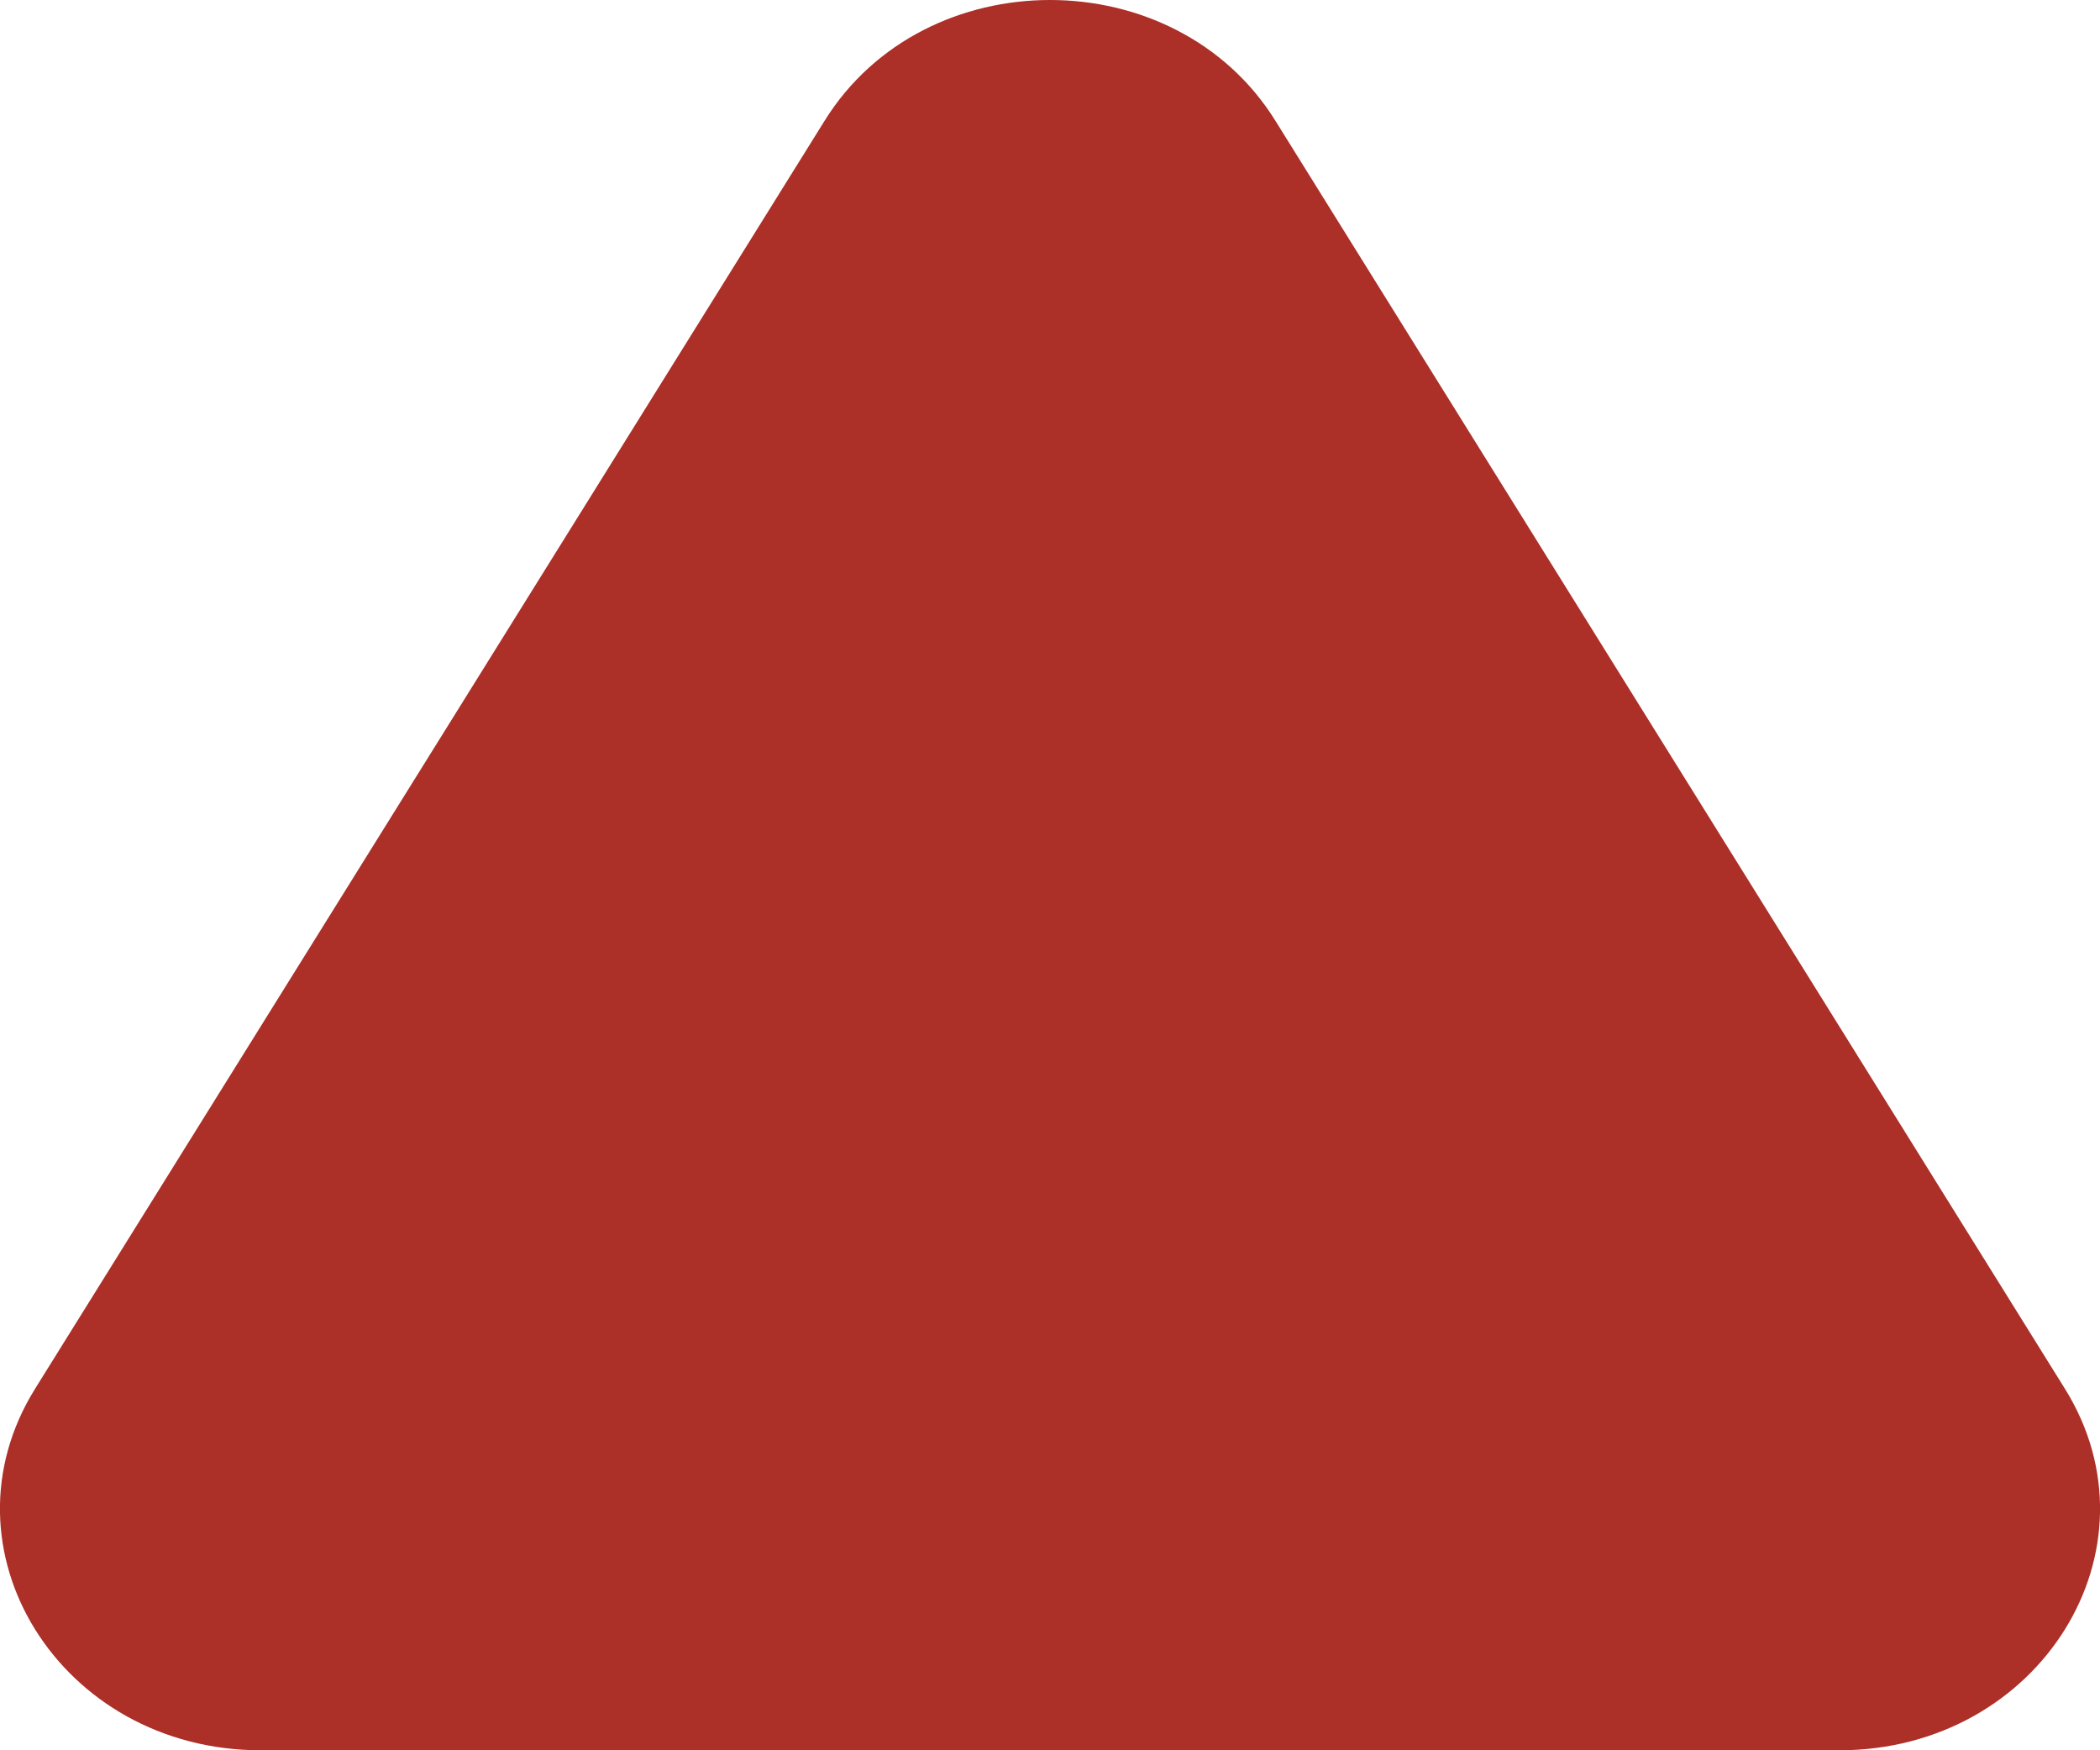
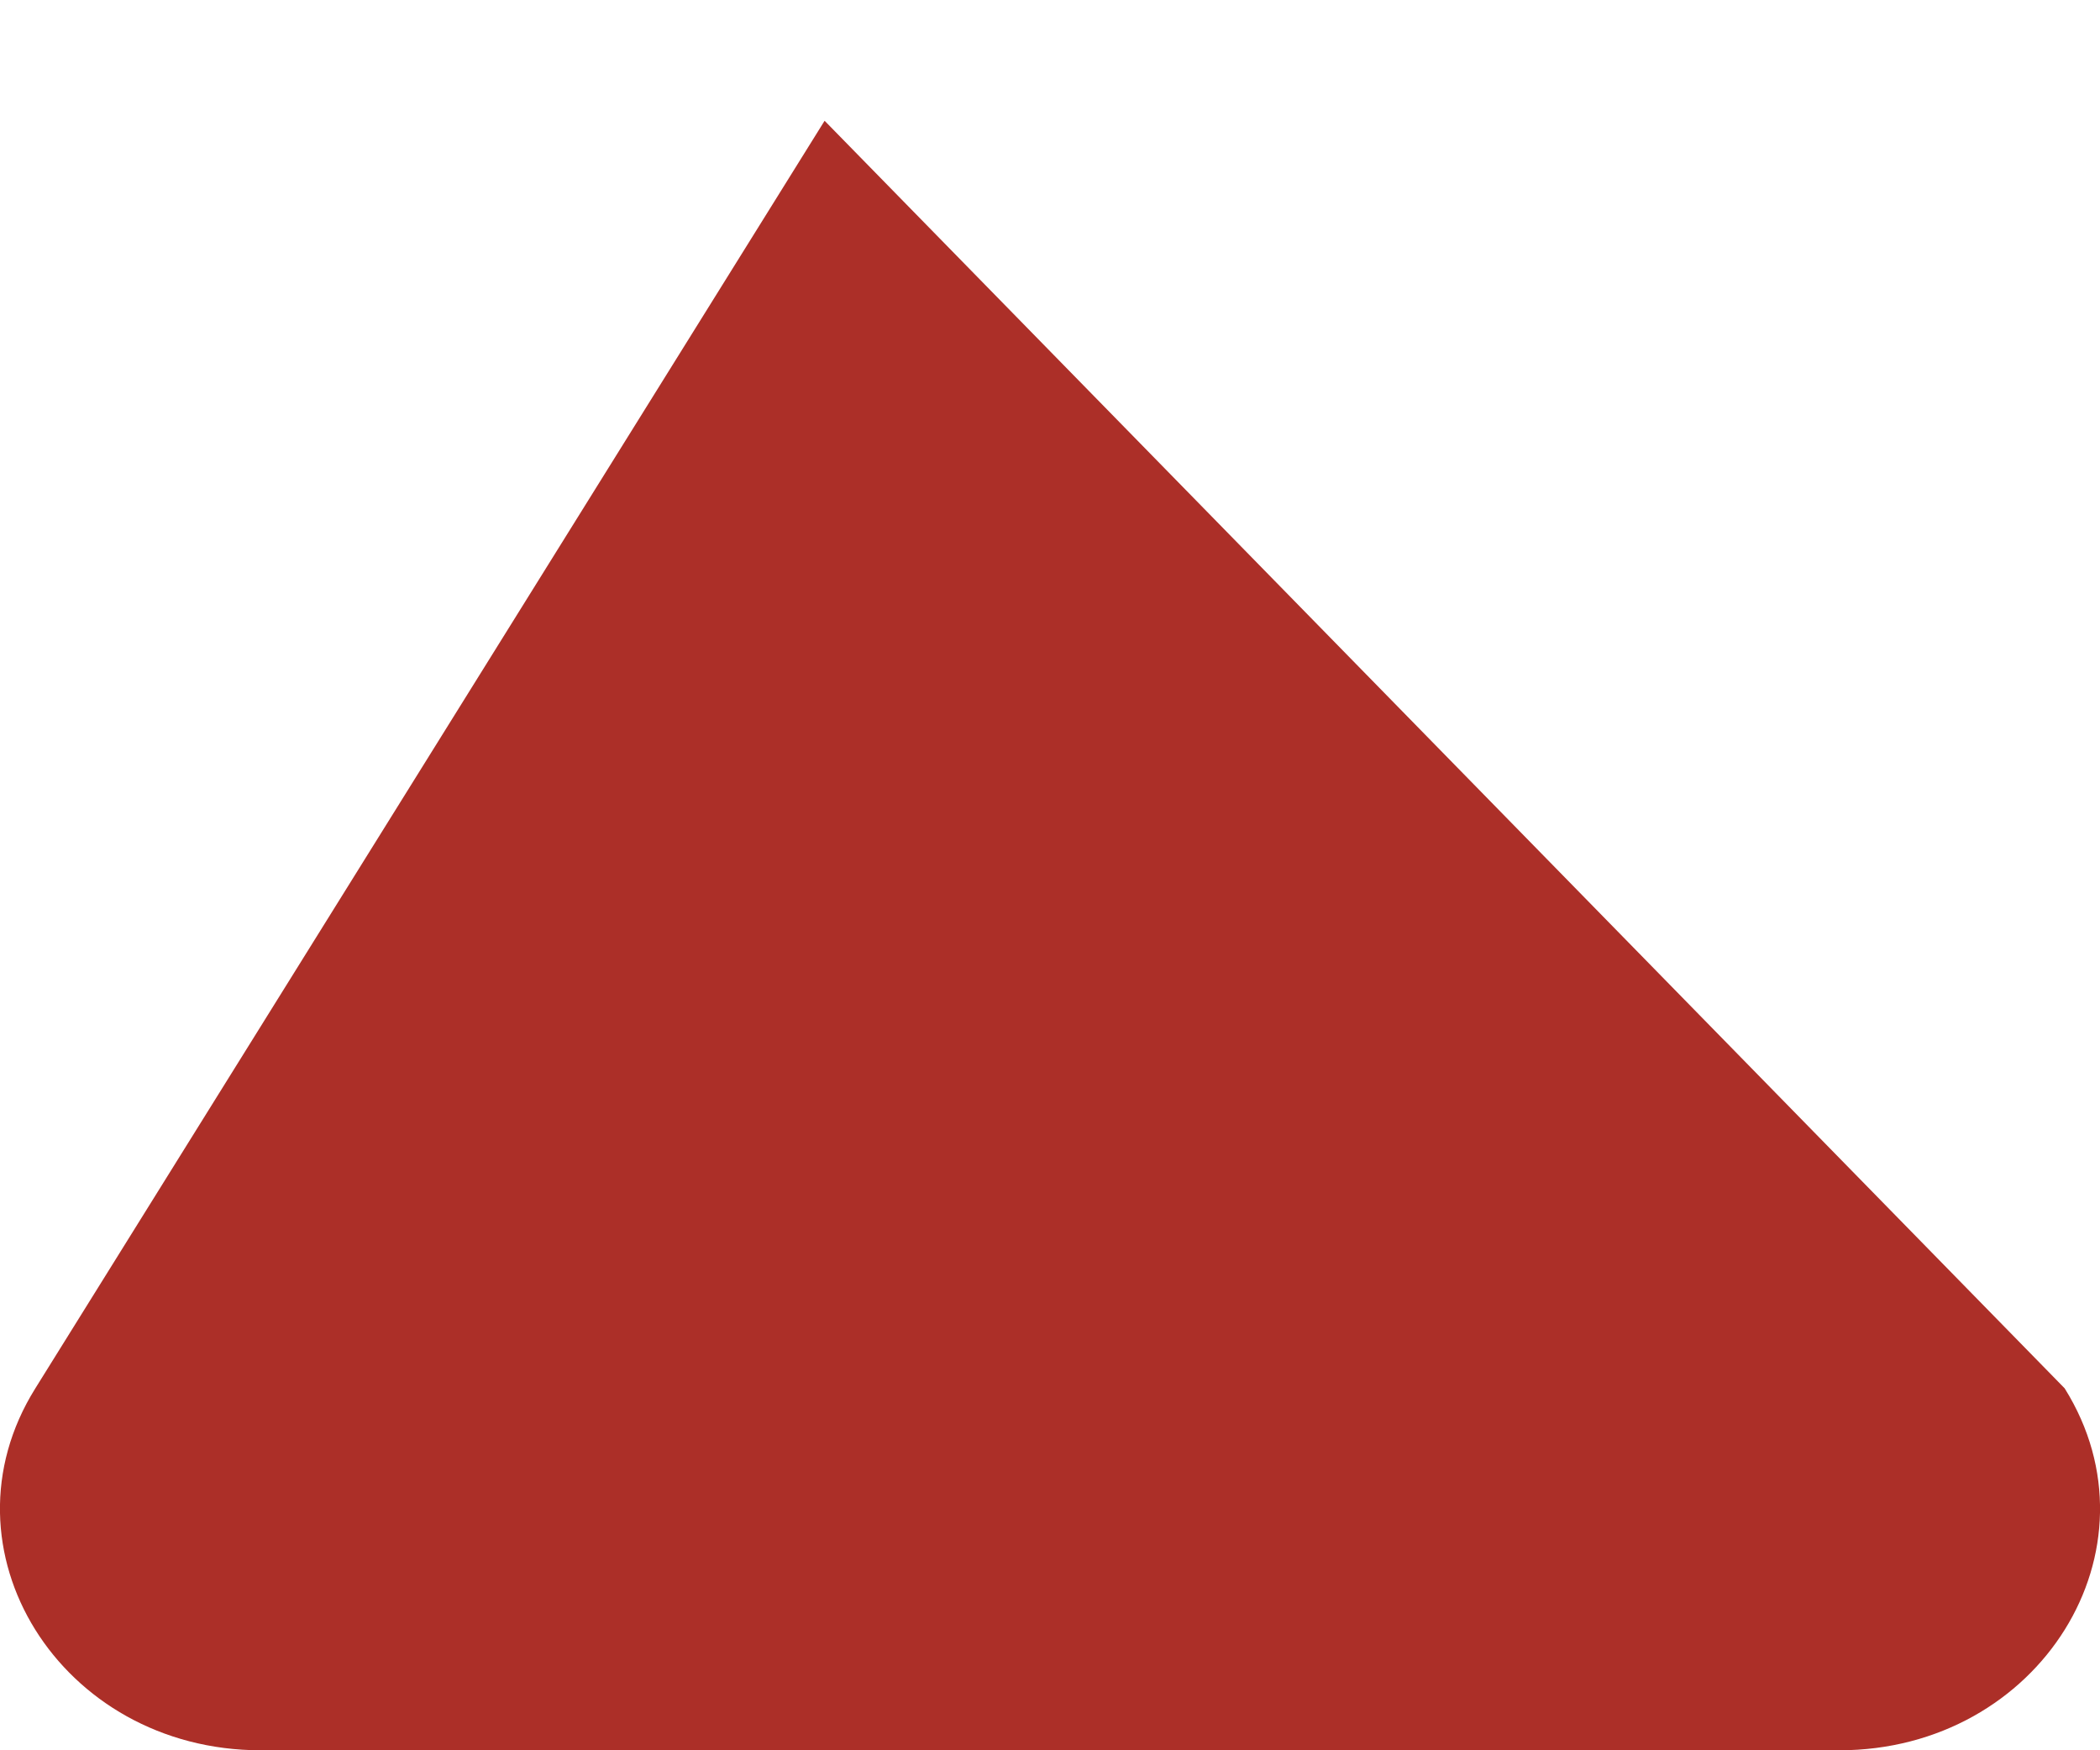
<svg xmlns="http://www.w3.org/2000/svg" width="6" height="5" viewBox="0 0 6 5" fill="none">
-   <path d="M2.356 0.345C2.642 -0.115 3.358 -0.115 3.644 0.345L5.899 3.966C6.186 4.425 5.828 5 5.255 5H0.745C0.172 5 -0.186 4.425 0.101 3.966L2.356 0.345Z" fill="#AC2F28" />
+   <path d="M2.356 0.345L5.899 3.966C6.186 4.425 5.828 5 5.255 5H0.745C0.172 5 -0.186 4.425 0.101 3.966L2.356 0.345Z" fill="#AC2F28" />
</svg>